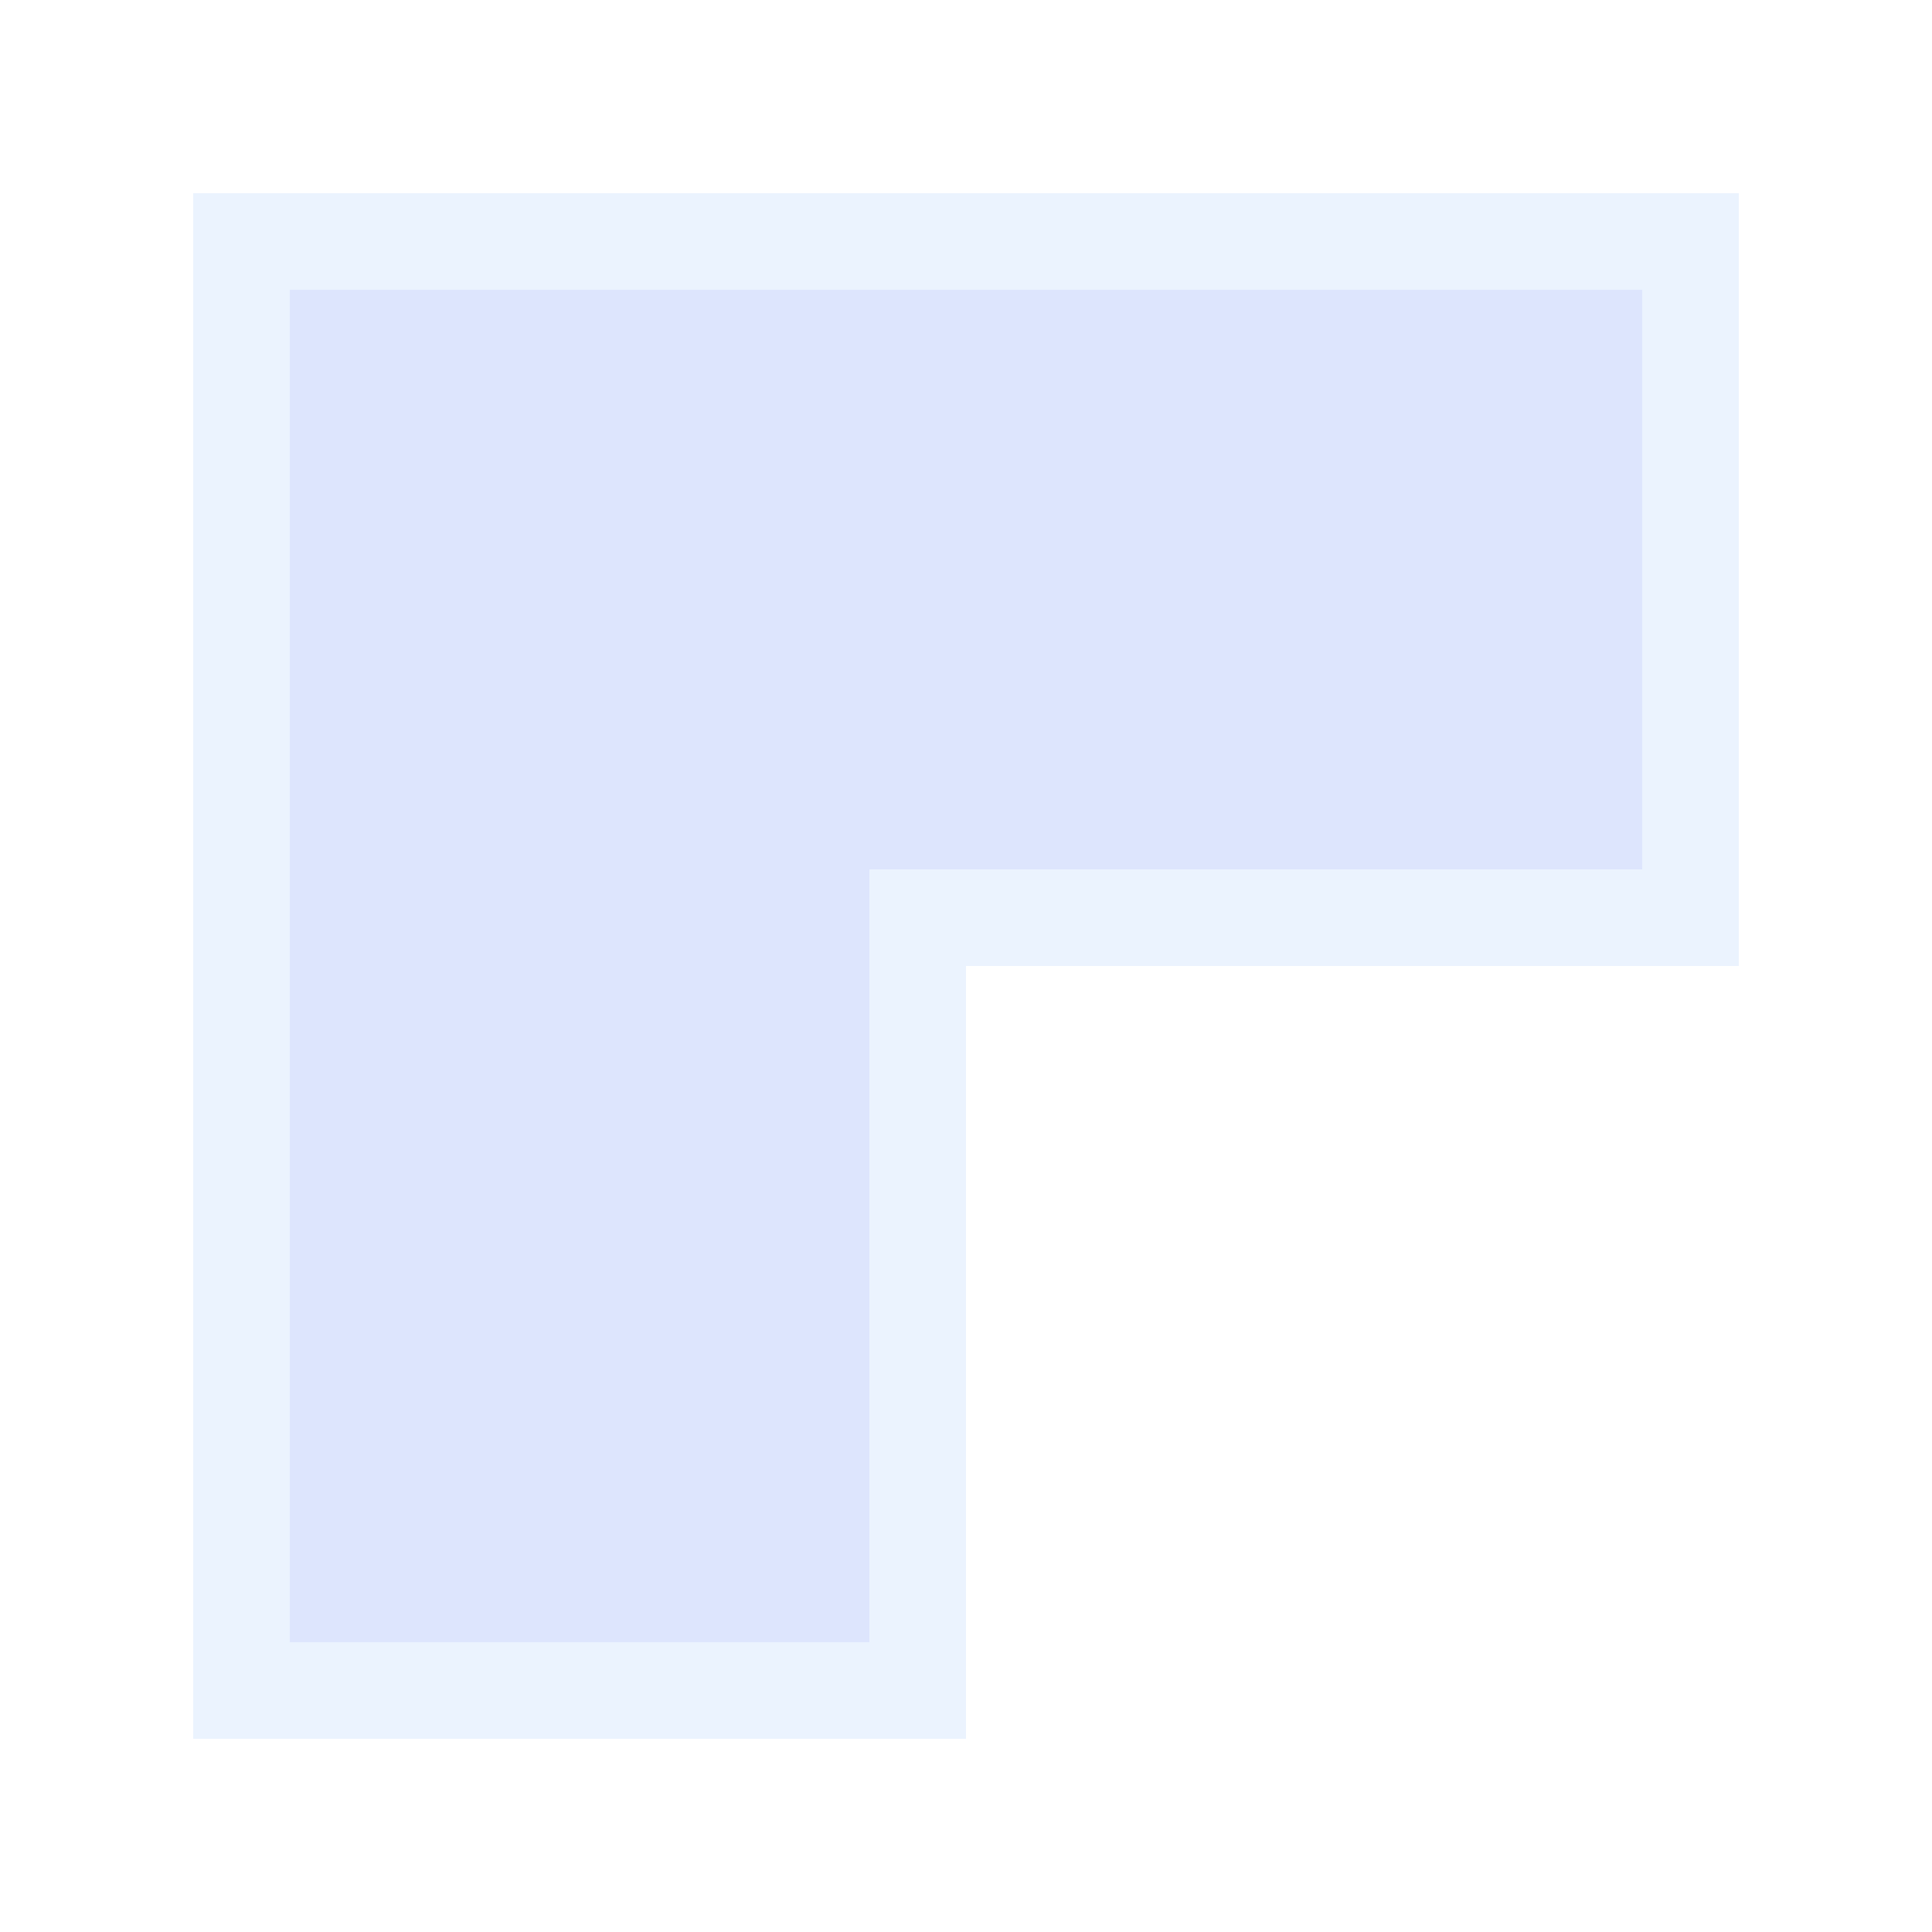
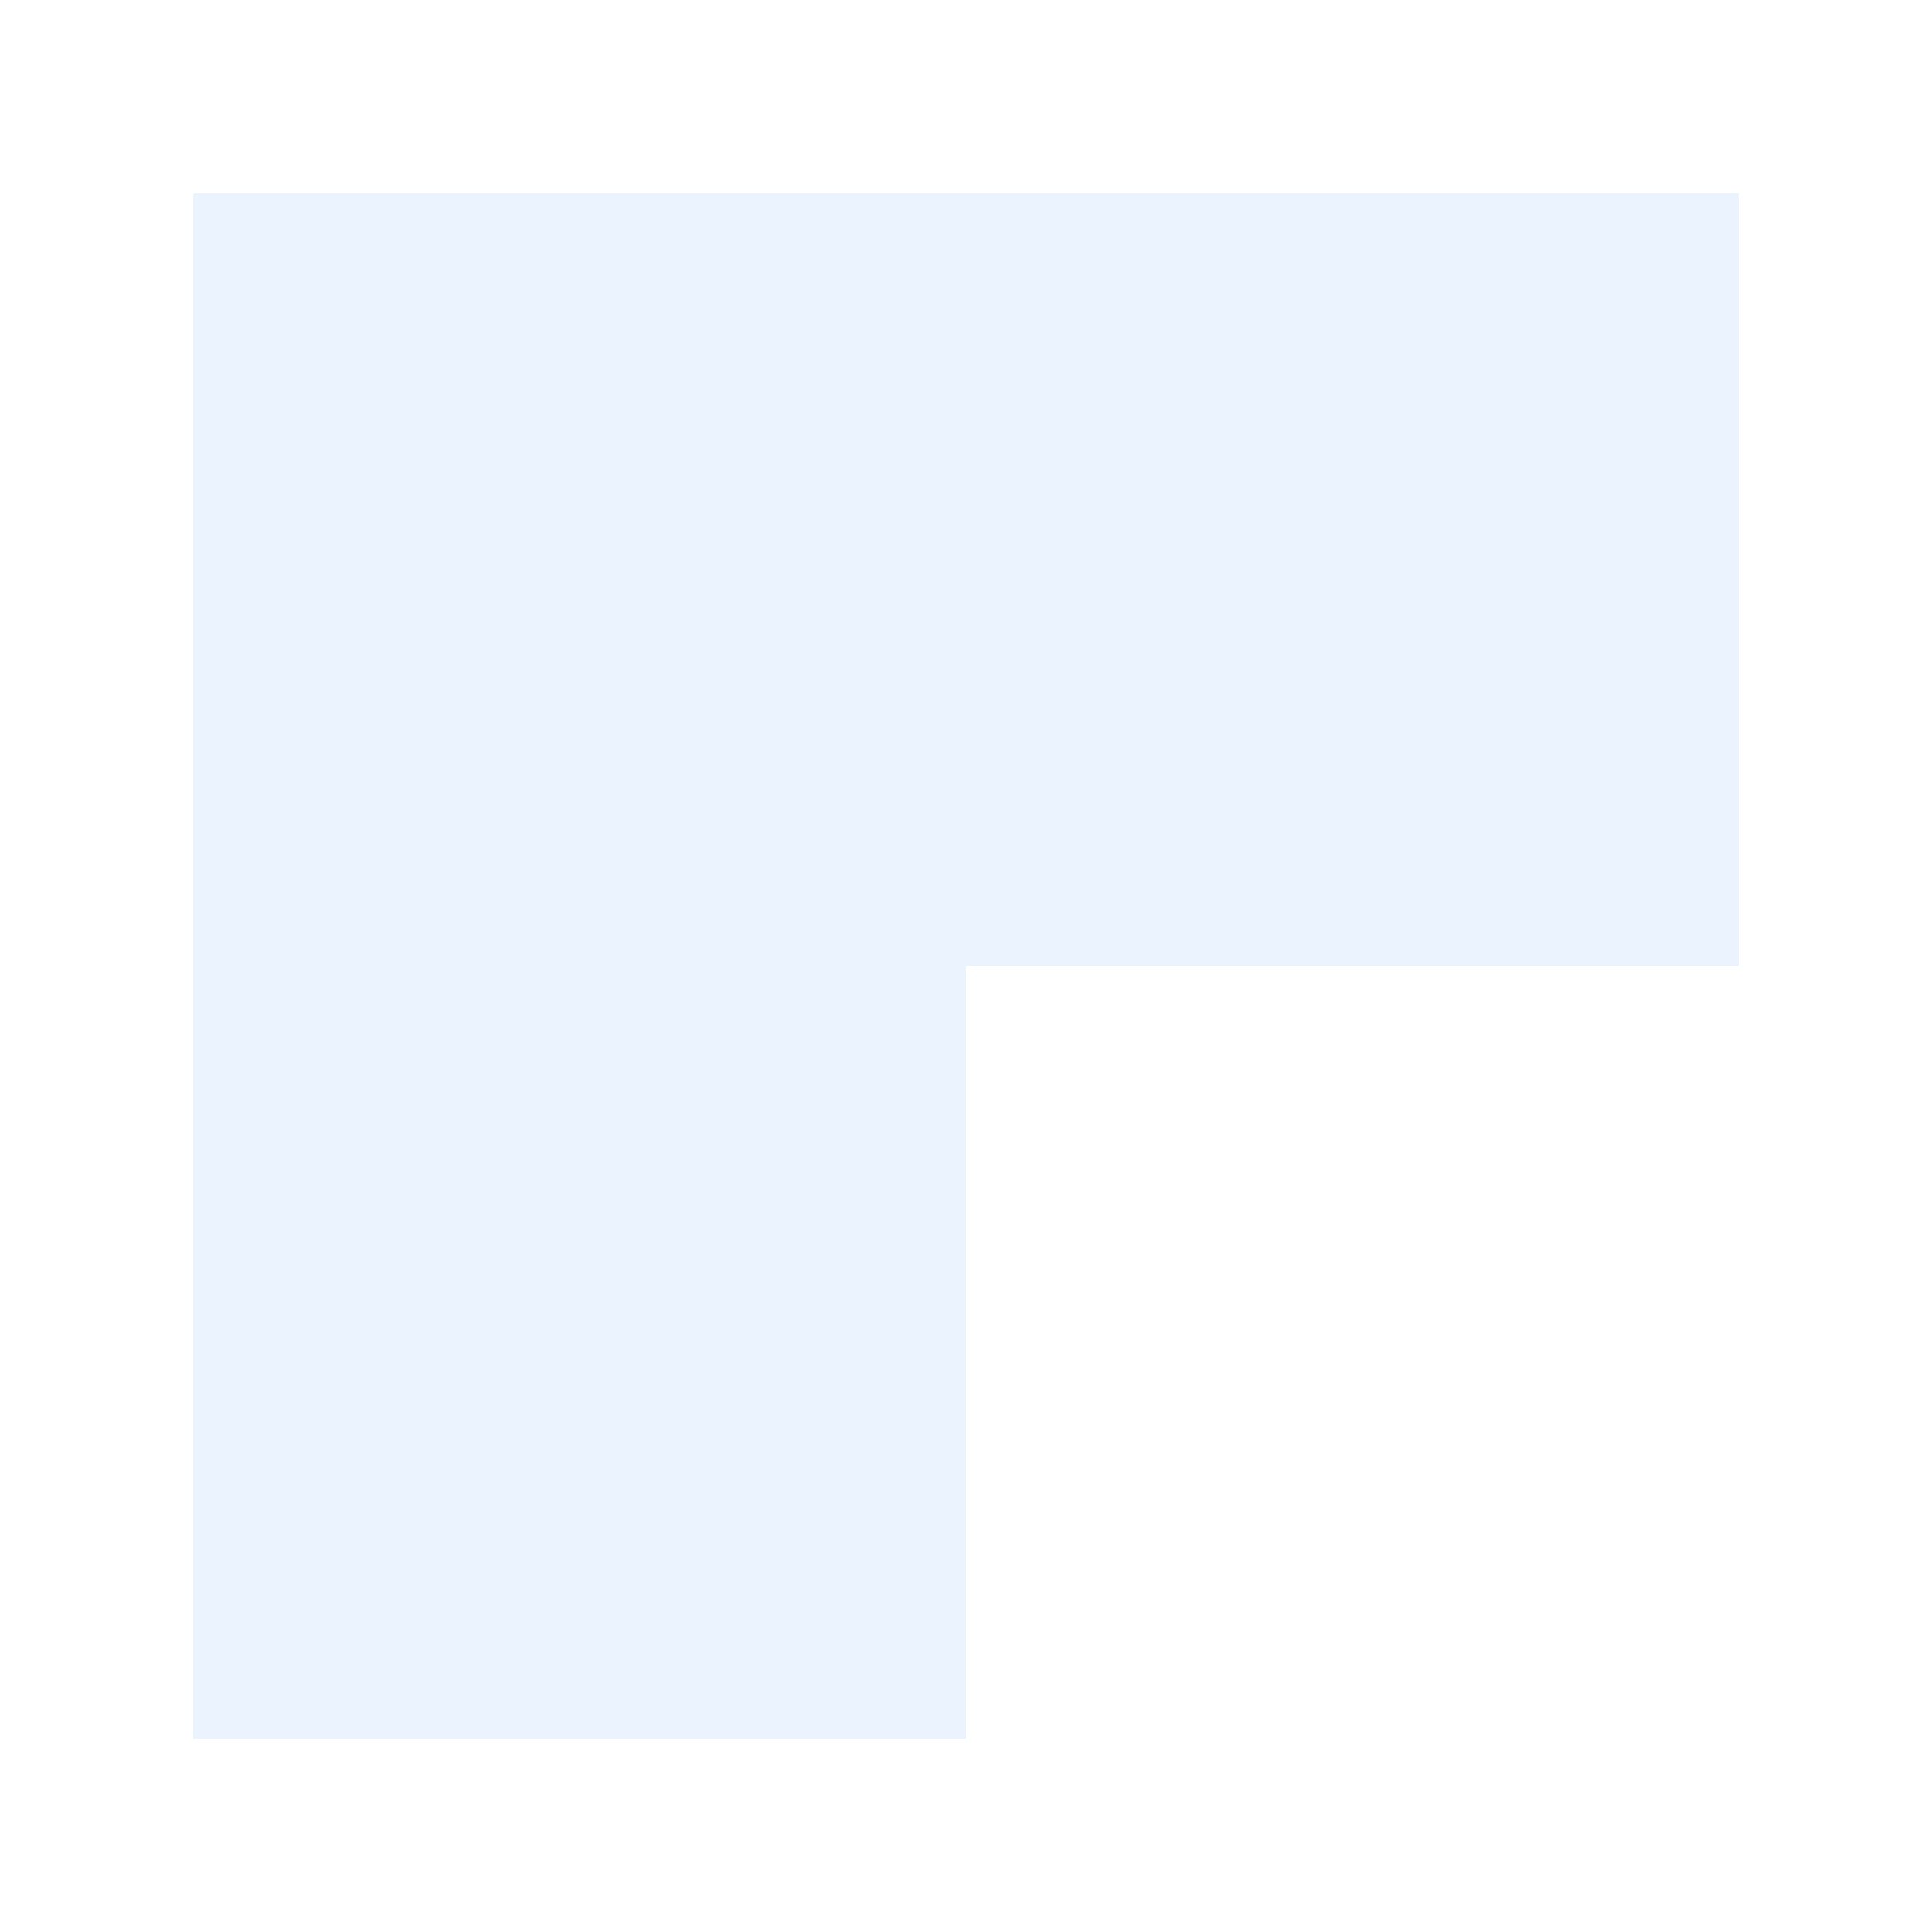
<svg xmlns="http://www.w3.org/2000/svg" width="100" height="100" viewBox="0 0 100 100" fill="none">
  <path d="M10 10 L90 10 L90 50 L50 50 L50 90 L10 90 Z" fill="#3b82f6" opacity="0.1" />
-   <path d="M15 15 L85 15 L85 45 L45 45 L45 85 L15 85 Z" fill="#6366f1" opacity="0.1" />
</svg>